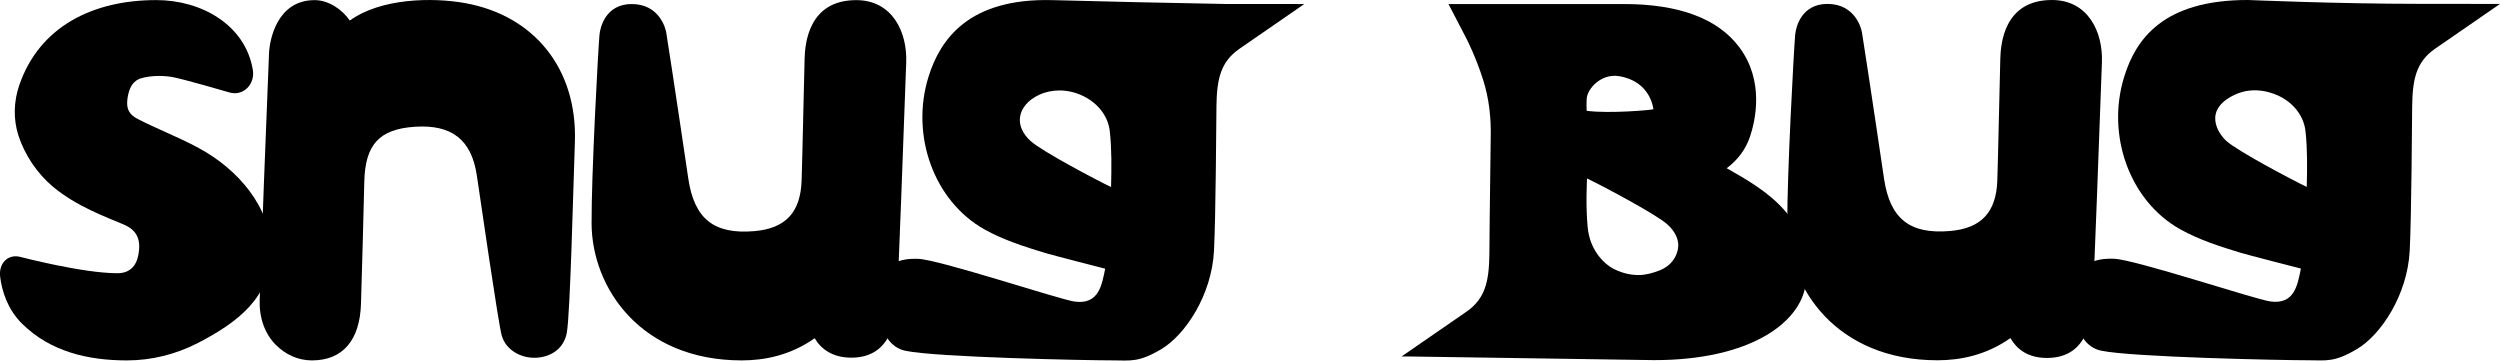
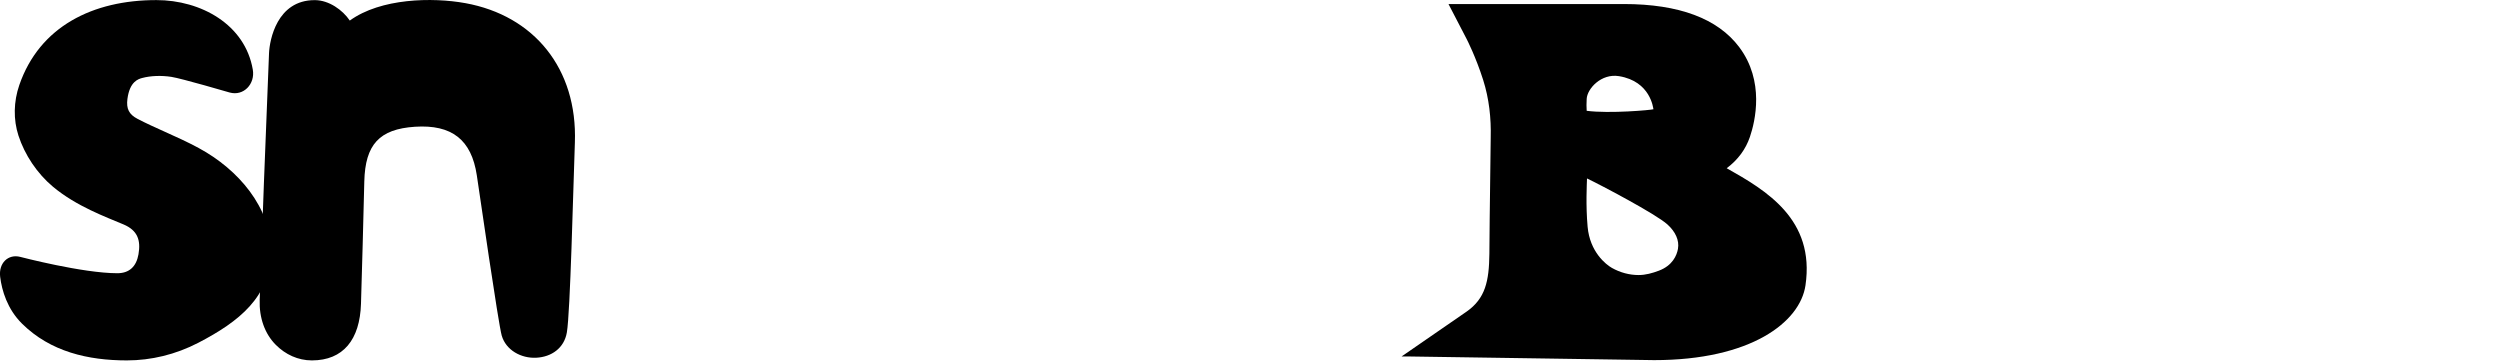
<svg xmlns="http://www.w3.org/2000/svg" id="Calque_1" viewBox="0 0 1802.91 260.01">
  <path d="M335.6,2.27c-23.8-4.33-61.06-3.59-83.34,12.56C247.02,7.12,237.3.21,227.2.09c-.1,0-.19,0-.29,0-27.22,0-32.51,28.82-32.9,38.32-2.75,67.68-4.89,124.16-6.73,177.75-.45,13.04,3.69,24.61,11.67,32.58,6.87,6.87,15.88,11.17,25.99,11.17,22.54,0,34.6-14.89,35.39-40.83.85-27.89,1.63-56.74,2.39-88.19.65-26.73,10.89-37.79,36.51-39.48,26.61-1.74,40.78,9.38,44.63,35.01,1.85,12.31,15.55,107.25,17.97,115.62,3.02,10.44,13.98,16.54,24.97,15.94,10.89-.57,20.07-6.9,22-18.27,2.47-14.51,4.52-101.88,5.78-136.92,1.92-53.36-29.48-91.52-78.99-100.52Z" />
-   <path d="M1479.75,0c-34.48,0-36.89,31.55-37.2,42.24-.39,13.03-1.6,71.73-2.16,87.98-.8,22.85-11.57,34.4-33.92,36.36-29.2,2.56-43.49-8.77-47.79-37.86,0,0-10.94-74.16-15.9-105.31-.44-2.79-4.83-20.58-24.91-20.58-18.62,0-22.73,16.44-23.25,22.24-.98,10.87-5.88,101.42-5.69,136.07.25,46.54,35.53,98.68,108.3,98.68,16.24,0,35.05-3.57,52.6-16.01,4.53,7.89,12.44,14.34,26.41,14.33h.19c30.15-.12,31.69-29.98,32.54-39.76,1.15-13.36,5.21-129.84,6.86-173.44C1516.66,23.11,1505.92,0,1479.75,0Z" />
-   <path d="M1745.57,2.78C1686,2.78,1621.25,0,1621.25,0c-61.34-.1-80.92,28.29-89.32,55.22-13.24,42.5,4.08,89.84,40.3,110.1,14.16,7.92,29.33,12.58,44,17.09,3.91,1.2,39.75,10.43,43.11,11.27h0c-2.44,11.48-4.35,26.2-22.16,23.7-11.03-1.55-97.21-30.17-112.53-30.78-15.32-.6-23.14,4.38-27.04,14.92-3.9,10.54-4.5,46.67,17.63,51.37,22.13,4.7,130.17,6.92,149.37,6.92,12.96,0,18.57,1.72,35.05-8.02,17.44-10.31,36.51-39.11,38.14-71.03,1.28-25.07,1.65-94.3,1.77-104,.23-19.64,2.91-32.08,16.39-41.53l46.96-32.4-57.33-.05ZM1611.69,68.3c13.96-6.57,27.86-1.43,33.91,1.99,9.73,5.49,15.94,14.36,17.04,24.31,1.42,12.84,1.26,26.17.91,40.19-9.54-4.53-49.61-25.59-58-33.17-5.83-5.27-17.34-22.28,6.13-33.32Z" />
  <path d="M143.42,106.8c-8.13-4.39-16.41-8.11-24.42-11.72-6.91-3.11-13.45-6.05-19.75-9.33-6.22-3.24-8.28-7.28-7.35-14.43,1.66-12.68,8-14.38,10.71-15.1,6.03-1.61,13.68-1.9,20.98-.79,7.29,1.11,42.07,11.29,42.07,11.29,10.04,2.75,18.42-6.16,16.66-16.47C176.76,17.65,144.94.06,112.75.06,67.01.06,28.57,19.03,13.94,61.29c-4.15,12-4.38,24.94-.64,36.46,4.54,13.96,13.48,27.34,24.82,36.84,17.03,14.26,38.51,21.96,51.03,27.29,9.99,4.25,12.52,11.26,10.71,21.54-1.55,8.85-6.67,13.62-15.23,13.62-25.03,0-70.05-11.79-70.05-11.79-8.71-2.23-15.68,4.5-14.47,14.38s5.15,23.26,15.78,33.78c20.5,20.28,47.76,26.5,75.6,26.5,17.41,0,35.12-4.18,51.63-12.77,29.14-15.16,52.25-33.08,52.23-66.34-.01-31.01-23.31-58.53-51.97-74Z" />
  <path d="M1245.25,121.31c8.09-6.09,13.69-13.64,16.74-22.63,3.82-11.27,10.72-40.14-7.74-64.72-15.48-20.6-43.46-31.05-83.18-31.05h-126.47l13.13,25.29c.1.19,6.56,12.73,11.86,29.41,4.29,13.48,5.84,27.65,5.46,41.79,0,.04,0,.09,0,.13-.1,3.83-.17,9.72-.21,16.71-.48,28.39-.67,60.53-.75,66.92-.23,19.64-2.91,32.08-16.39,41.53l-46.96,32.4h6.27s175.89,2.62,175.89,2.62c69.74,0,105.26-27.34,109.15-53.93,6.98-47.63-28.33-68.43-56.8-84.45ZM1144.26,71.33c.37-7.35,10.47-18.52,23.31-16.41,22.85,3.76,24.61,23.1,24.83,23.86-1.27.54-31.67,3.29-48.14,1.13-.21-2.42-.15-5.61,0-8.57ZM1210.1,179.41c-.83,4.75-3.87,12.05-13.74,15.78-4.72,1.79-9.59,3.16-14.67,3.16-6.53,0-13.19-1.73-19.25-5.15-4.31-2.43-15.89-11.51-17.51-29.68-1.4-15.68-.55-30.61-.44-34.83,9.54,4.53,49.61,25.59,58,33.17,5.83,5.27,8.66,11.52,7.6,17.54Z" />
-   <path d="M617.45.09c-34.48,0-36.89,31.55-37.2,42.24-.39,13.03-1.6,71.73-2.16,87.98-.8,22.85-11.57,34.4-33.92,36.36-29.2,2.56-43.49-8.77-47.79-37.86,0,0-10.94-74.16-15.9-105.31-.44-2.79-4.83-20.58-24.91-20.58-18.62,0-22.73,16.44-23.25,22.24-.98,10.87-5.88,101.42-5.69,136.07.25,46.54,35.53,98.68,108.3,98.68,16.24,0,35.05-3.57,52.6-16.01,4.53,7.89,13.07,14.04,26.42,14.04,29.97,0,31.88-29.69,32.72-39.47,1.15-13.36,5.21-129.84,6.86-173.44.82-21.83-9.92-44.94-36.09-44.94Z" />
-   <path d="M883.27,2.86c-59.87-1.19-70.31-1.35-124.33-2.77-60.28-1.59-80.92,28.29-89.32,55.22-13.24,42.5,4.08,89.84,40.3,110.1,14.16,7.92,29.33,12.58,44,17.09,3.91,1.2,39.75,10.43,43.11,11.27,0,0,0,0,0,0-2.44,11.47-4.35,26.19-22.16,23.69-11.03-1.55-97.21-30.17-112.53-30.78-15.32-.6-23.14,4.38-27.04,14.92-3.9,10.54-4.5,46.67,17.63,51.37,22.13,4.7,130.17,6.92,149.37,6.92,12.96,0,18.57,1.72,35.05-8.02,17.44-10.31,36.51-39.11,38.14-71.03,1.28-25.07,1.65-94.3,1.77-104,.23-19.64,2.91-32.08,16.39-41.53l46.96-32.4-57.33-.05ZM801.25,134.88c-9.54-4.53-49.61-25.59-58-33.17-5.83-5.27-8.53-11.5-7.6-17.54.98-6.45,5.99-12.2,13.74-15.78,4.58-2.12,9.59-3.16,14.67-3.16,6.53,0,13.19,1.73,19.25,5.15,9.73,5.49,15.94,14.36,17.04,24.31,1.42,12.84,1.26,26.17.91,40.19Z" />
</svg>